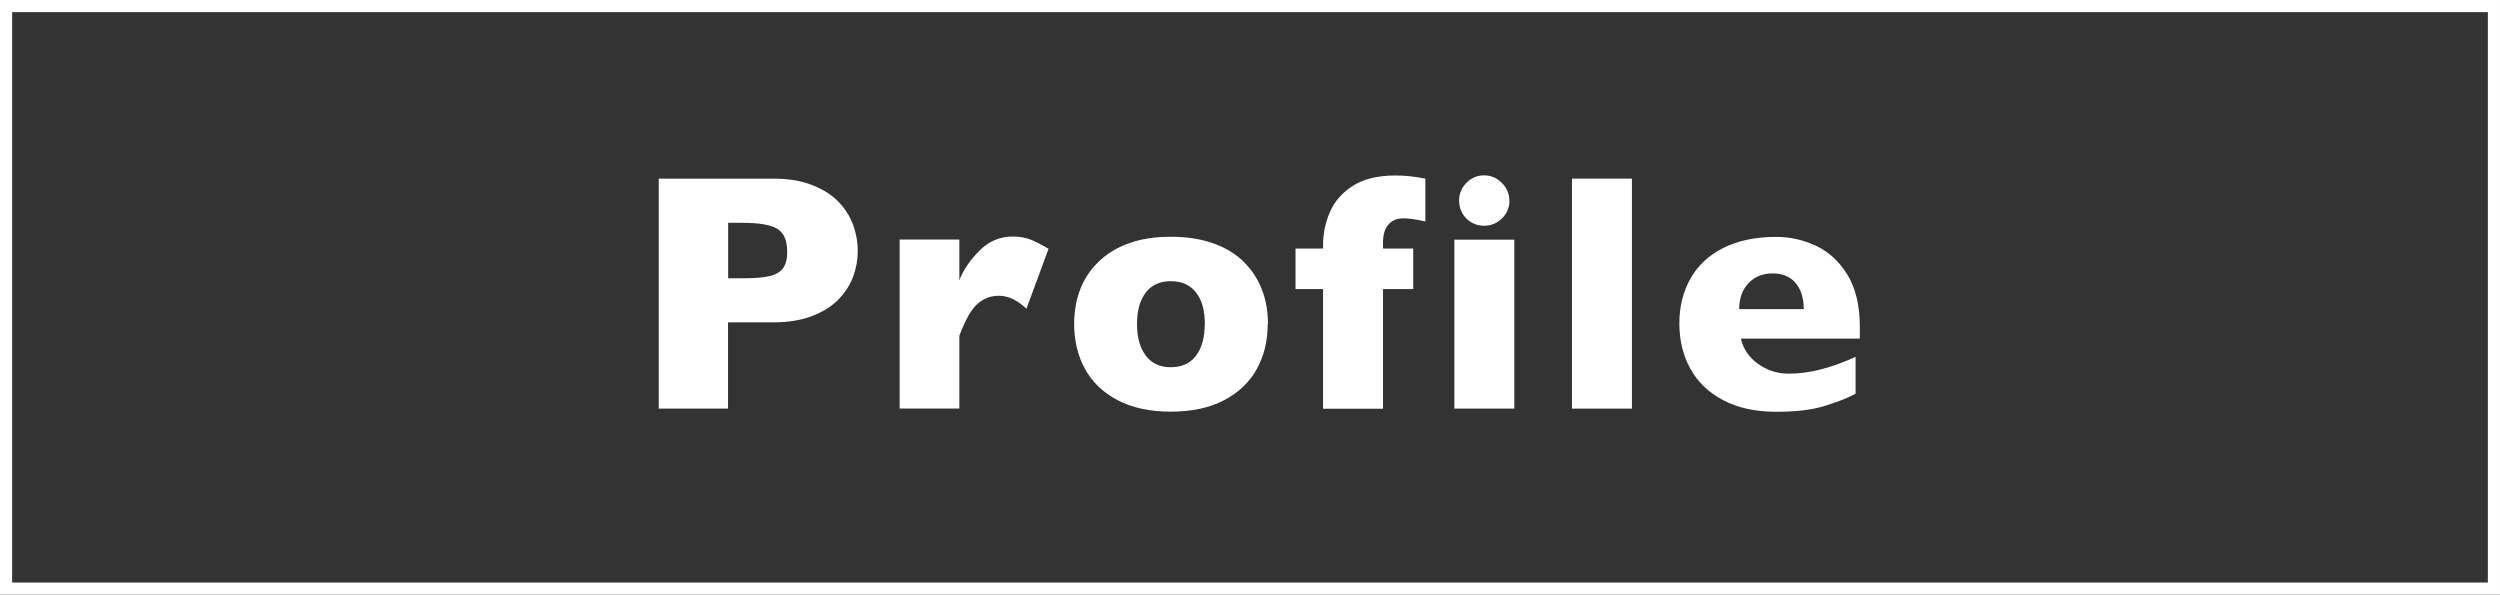
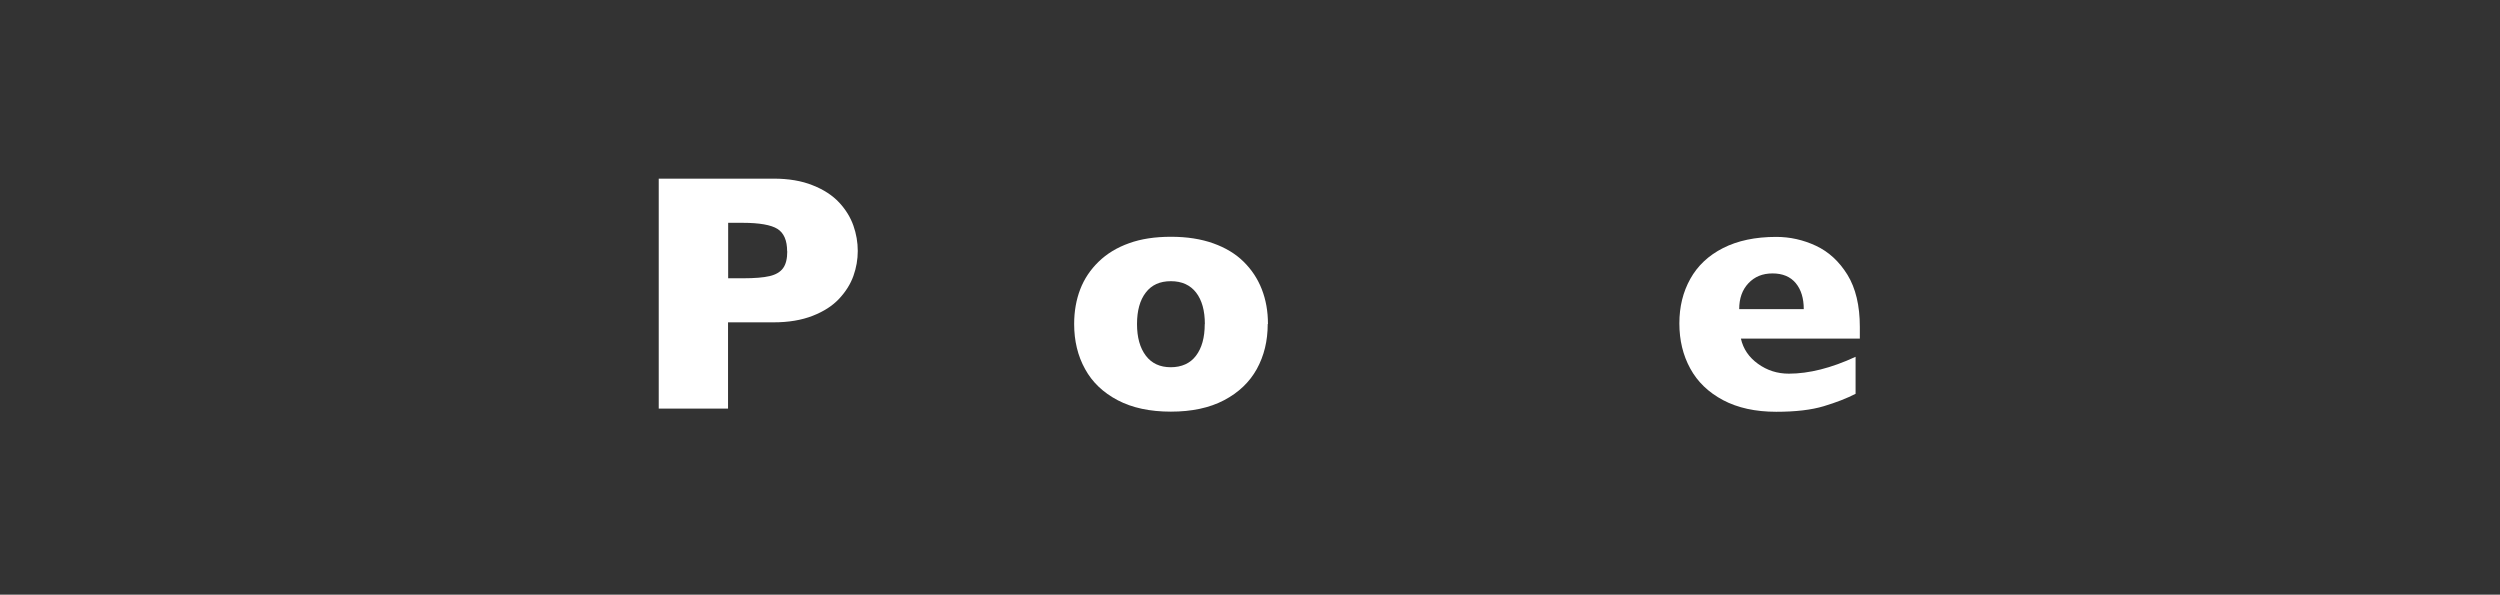
<svg xmlns="http://www.w3.org/2000/svg" id="_レイヤー_2" viewBox="0 0 206 49">
  <rect x="0" y="0" width="206" height="49" fill="#333333" stroke="none" />
  <defs>
    <style>.cls-1{fill:none;stroke:#fff;stroke-miterlimit:10;}.cls-2{fill:#fff;stroke-width:0px;}</style>
  </defs>
  <g id="PC_content">
    <path class="cls-2" d="M70.68,20.68c0,.7-.12,1.39-.36,2.06-.24.67-.63,1.29-1.17,1.87-.54.58-1.26,1.05-2.18,1.41-.92.36-1.99.54-3.23.54h-3.75v7.11h-5.71V14.72h9.46c1.24,0,2.32.18,3.23.55.92.36,1.64.84,2.18,1.42.54.58.93,1.22,1.17,1.9.24.68.36,1.38.36,2.09ZM64.86,20.71c0-.9-.27-1.52-.8-1.85-.53-.33-1.49-.5-2.86-.5h-1.2v4.57h1.23c.95,0,1.68-.06,2.19-.18.51-.12.88-.34,1.11-.66.23-.32.34-.78.34-1.38Z" />
-     <path class="cls-2" d="M86.4,20.5l-1.82,4.94c-.75-.71-1.5-1.07-2.27-1.07-.69,0-1.29.23-1.8.7-.51.47-.99,1.34-1.46,2.6v5.99h-4.92v-13.92h4.92v3.36c.31-.83.86-1.64,1.64-2.43.78-.79,1.7-1.18,2.76-1.18.56,0,1.04.08,1.46.25.41.16.91.42,1.48.75Z" />
    <path class="cls-2" d="M104.46,26.7c0,1.39-.3,2.62-.9,3.71-.6,1.08-1.5,1.94-2.7,2.57-1.2.63-2.66.94-4.38.94s-3.18-.31-4.38-.94c-1.2-.63-2.1-1.49-2.69-2.57-.6-1.08-.9-2.32-.9-3.71,0-1.05.17-2,.5-2.86.33-.86.84-1.62,1.52-2.28.68-.66,1.52-1.17,2.51-1.52.99-.36,2.14-.53,3.45-.53s2.47.18,3.48.54c1.01.36,1.84.86,2.5,1.51.66.65,1.16,1.4,1.5,2.27.34.87.51,1.82.51,2.87ZM99.28,26.7c0-1.1-.24-1.97-.72-2.59-.48-.62-1.17-.94-2.08-.94s-1.59.31-2.07.94c-.48.62-.72,1.49-.72,2.59s.24,1.96.72,2.6c.48.64,1.17.96,2.06.96s1.61-.32,2.08-.95c.48-.63.72-1.5.72-2.6Z" />
-     <path class="cls-2" d="M117.46,18.25c-.75-.17-1.35-.26-1.82-.26-.53,0-.94.17-1.24.52-.3.35-.44.84-.44,1.48v.49h2.49v3.34h-2.49v9.86h-4.94v-9.86h-2.27v-3.34h2.27v-.25c0-.98.19-1.9.57-2.77.38-.87,1.01-1.59,1.89-2.15.88-.56,2.05-.85,3.5-.85.82,0,1.65.09,2.47.26v3.53Z" />
-     <path class="cls-2" d="M124.78,33.67h-4.94v-13.92h4.94v13.92ZM124.38,16.54c0,.57-.21,1.06-.62,1.46-.41.4-.9.6-1.46.6-.38,0-.73-.09-1.05-.27-.31-.18-.56-.43-.75-.75-.18-.31-.27-.66-.27-1.05,0-.56.2-1.05.6-1.46.4-.41.89-.62,1.46-.62s1.05.21,1.46.62.62.9.62,1.46Z" />
-     <path class="cls-2" d="M134.47,33.67h-4.94V14.72h4.94v18.95Z" />
    <path class="cls-2" d="M153.25,27.9h-9.8c.19.85.66,1.54,1.41,2.08.75.54,1.59.81,2.54.81,1.66,0,3.49-.46,5.5-1.39v3.05c-.72.37-1.59.71-2.62,1.02s-2.33.46-3.92.46c-1.71,0-3.17-.32-4.38-.96-1.2-.64-2.1-1.5-2.7-2.6-.6-1.09-.9-2.33-.9-3.72s.3-2.59.9-3.67c.6-1.08,1.5-1.93,2.7-2.54s2.66-.92,4.38-.92c1.13,0,2.22.24,3.27.73,1.05.49,1.92,1.29,2.6,2.39.68,1.11,1.02,2.54,1.02,4.29v.98ZM148.63,25.47c0-.89-.22-1.61-.66-2.14-.44-.53-1.08-.8-1.91-.8s-1.48.27-1.99.81c-.51.54-.76,1.25-.76,2.13h5.32Z" />
-     <rect class="cls-1" x=".5" y=".5" width="205" height="48" />
  </g>
</svg>